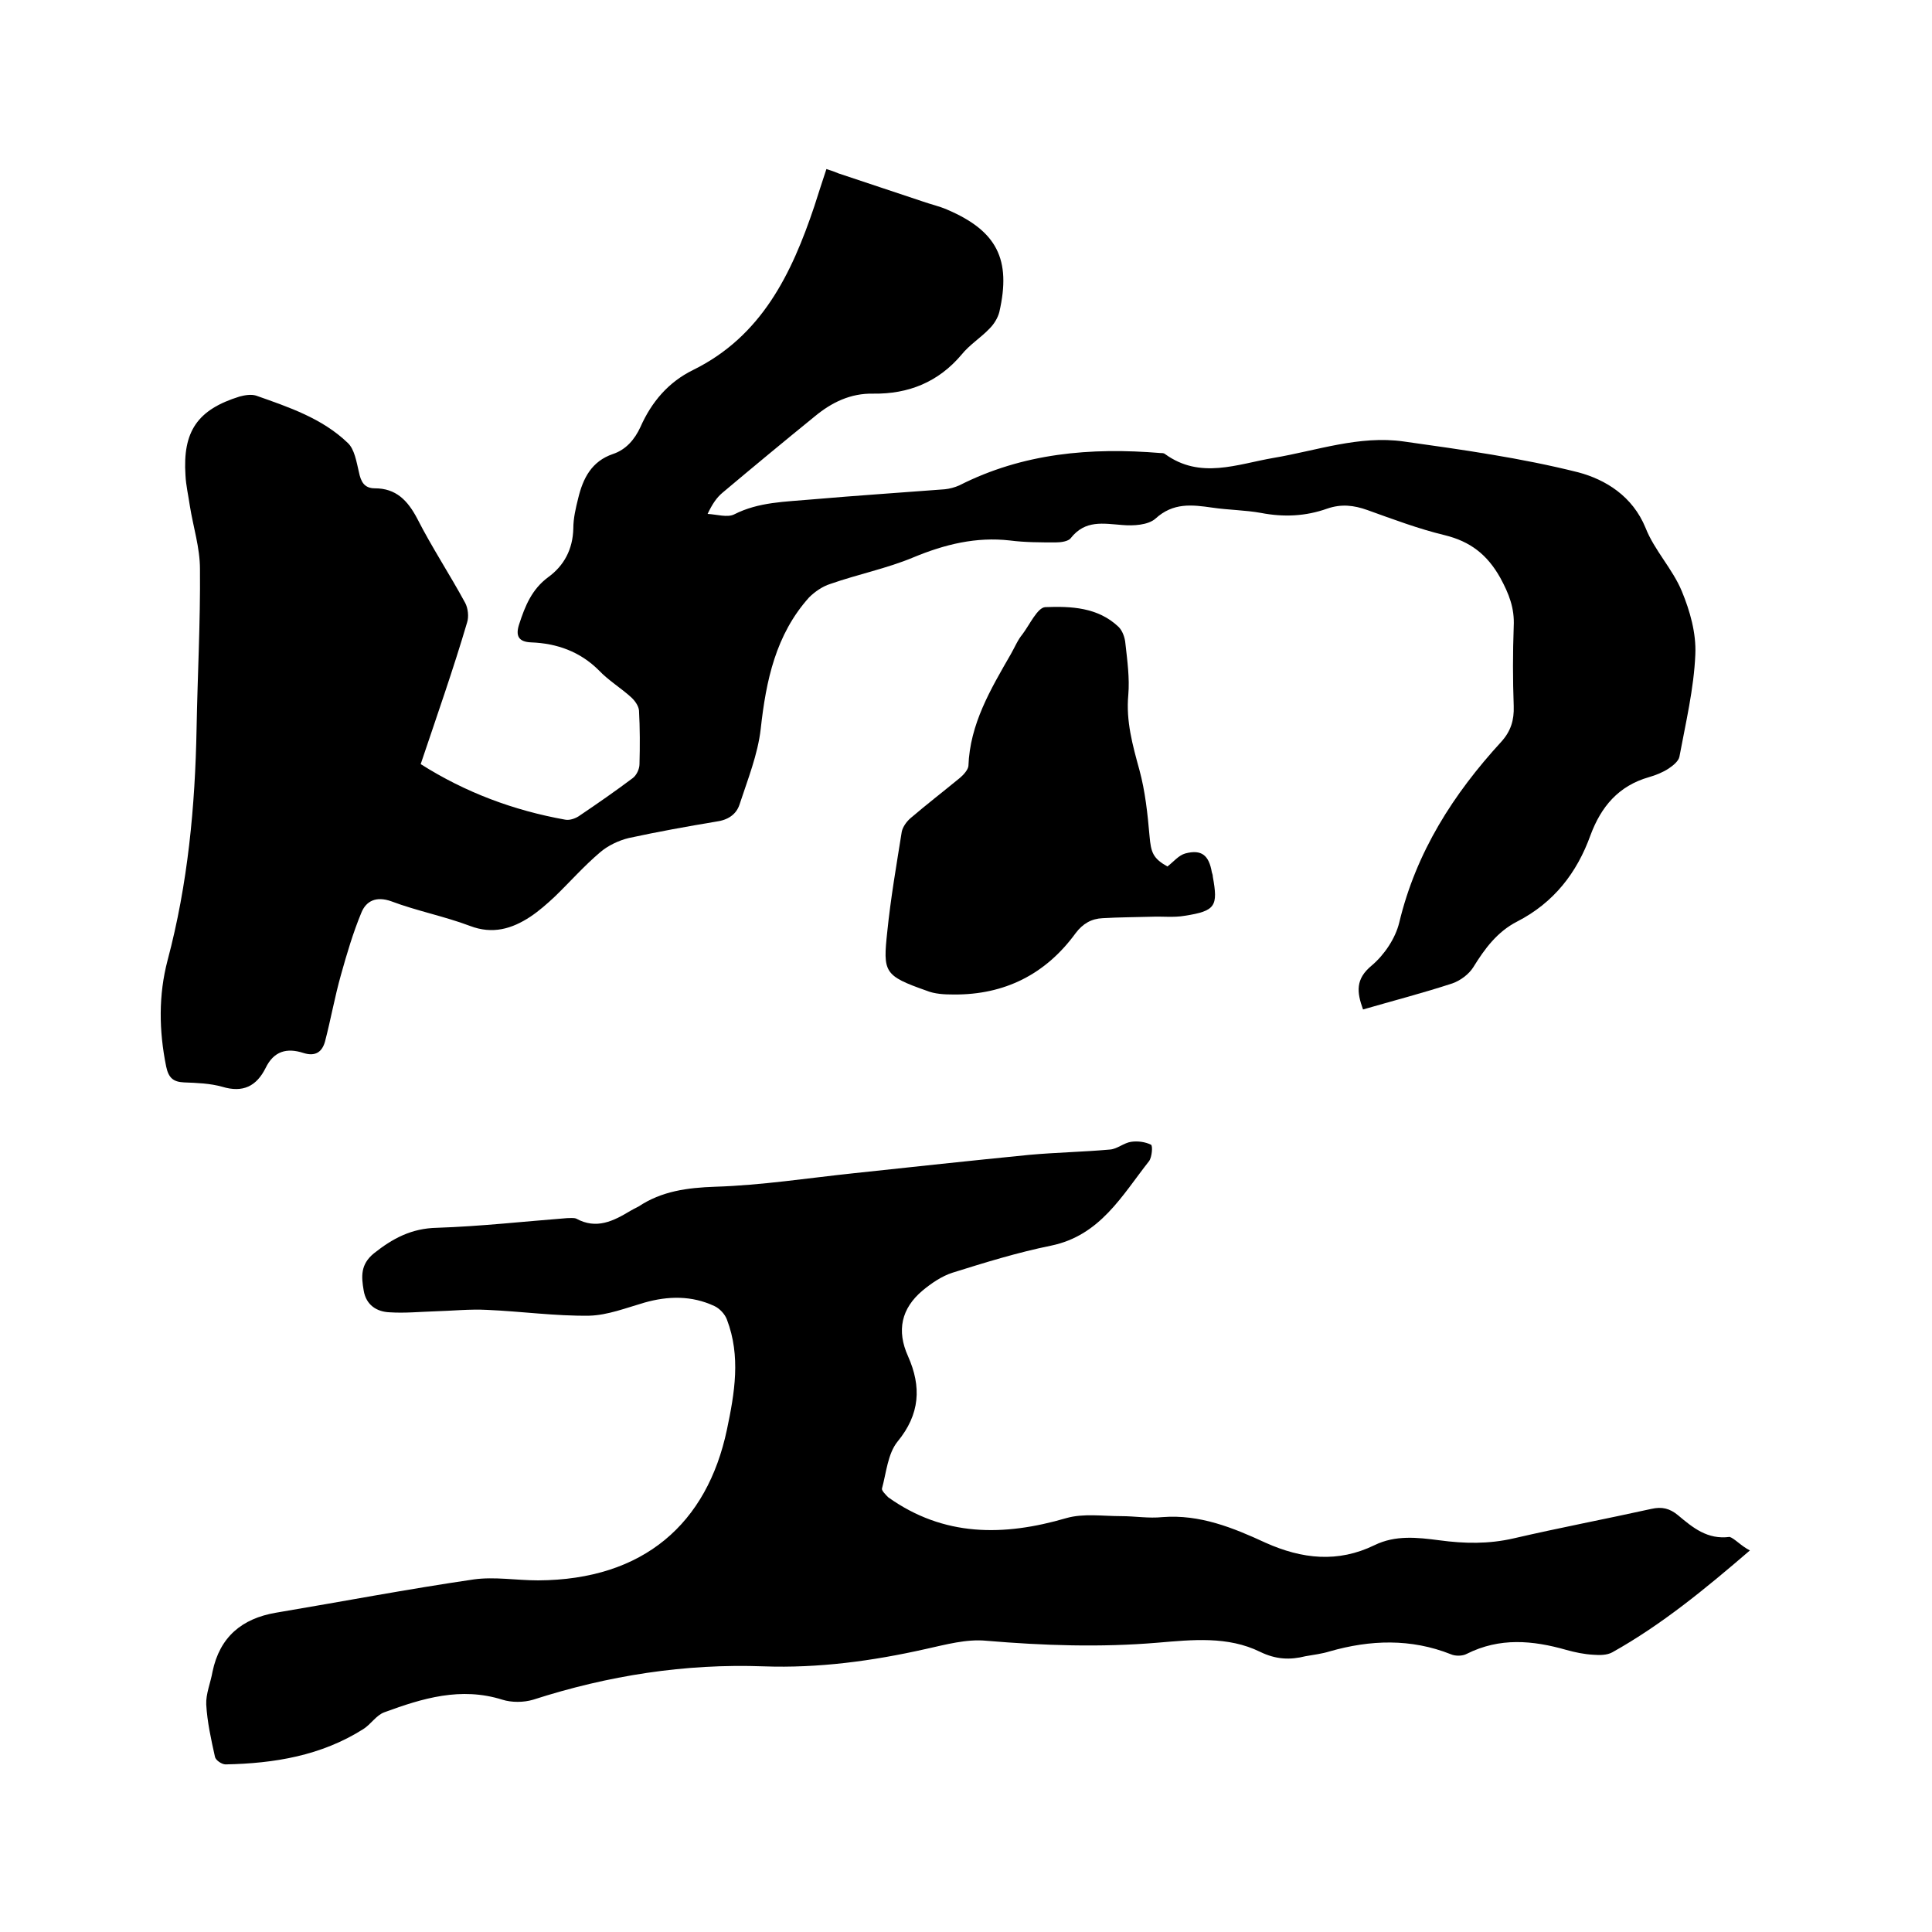
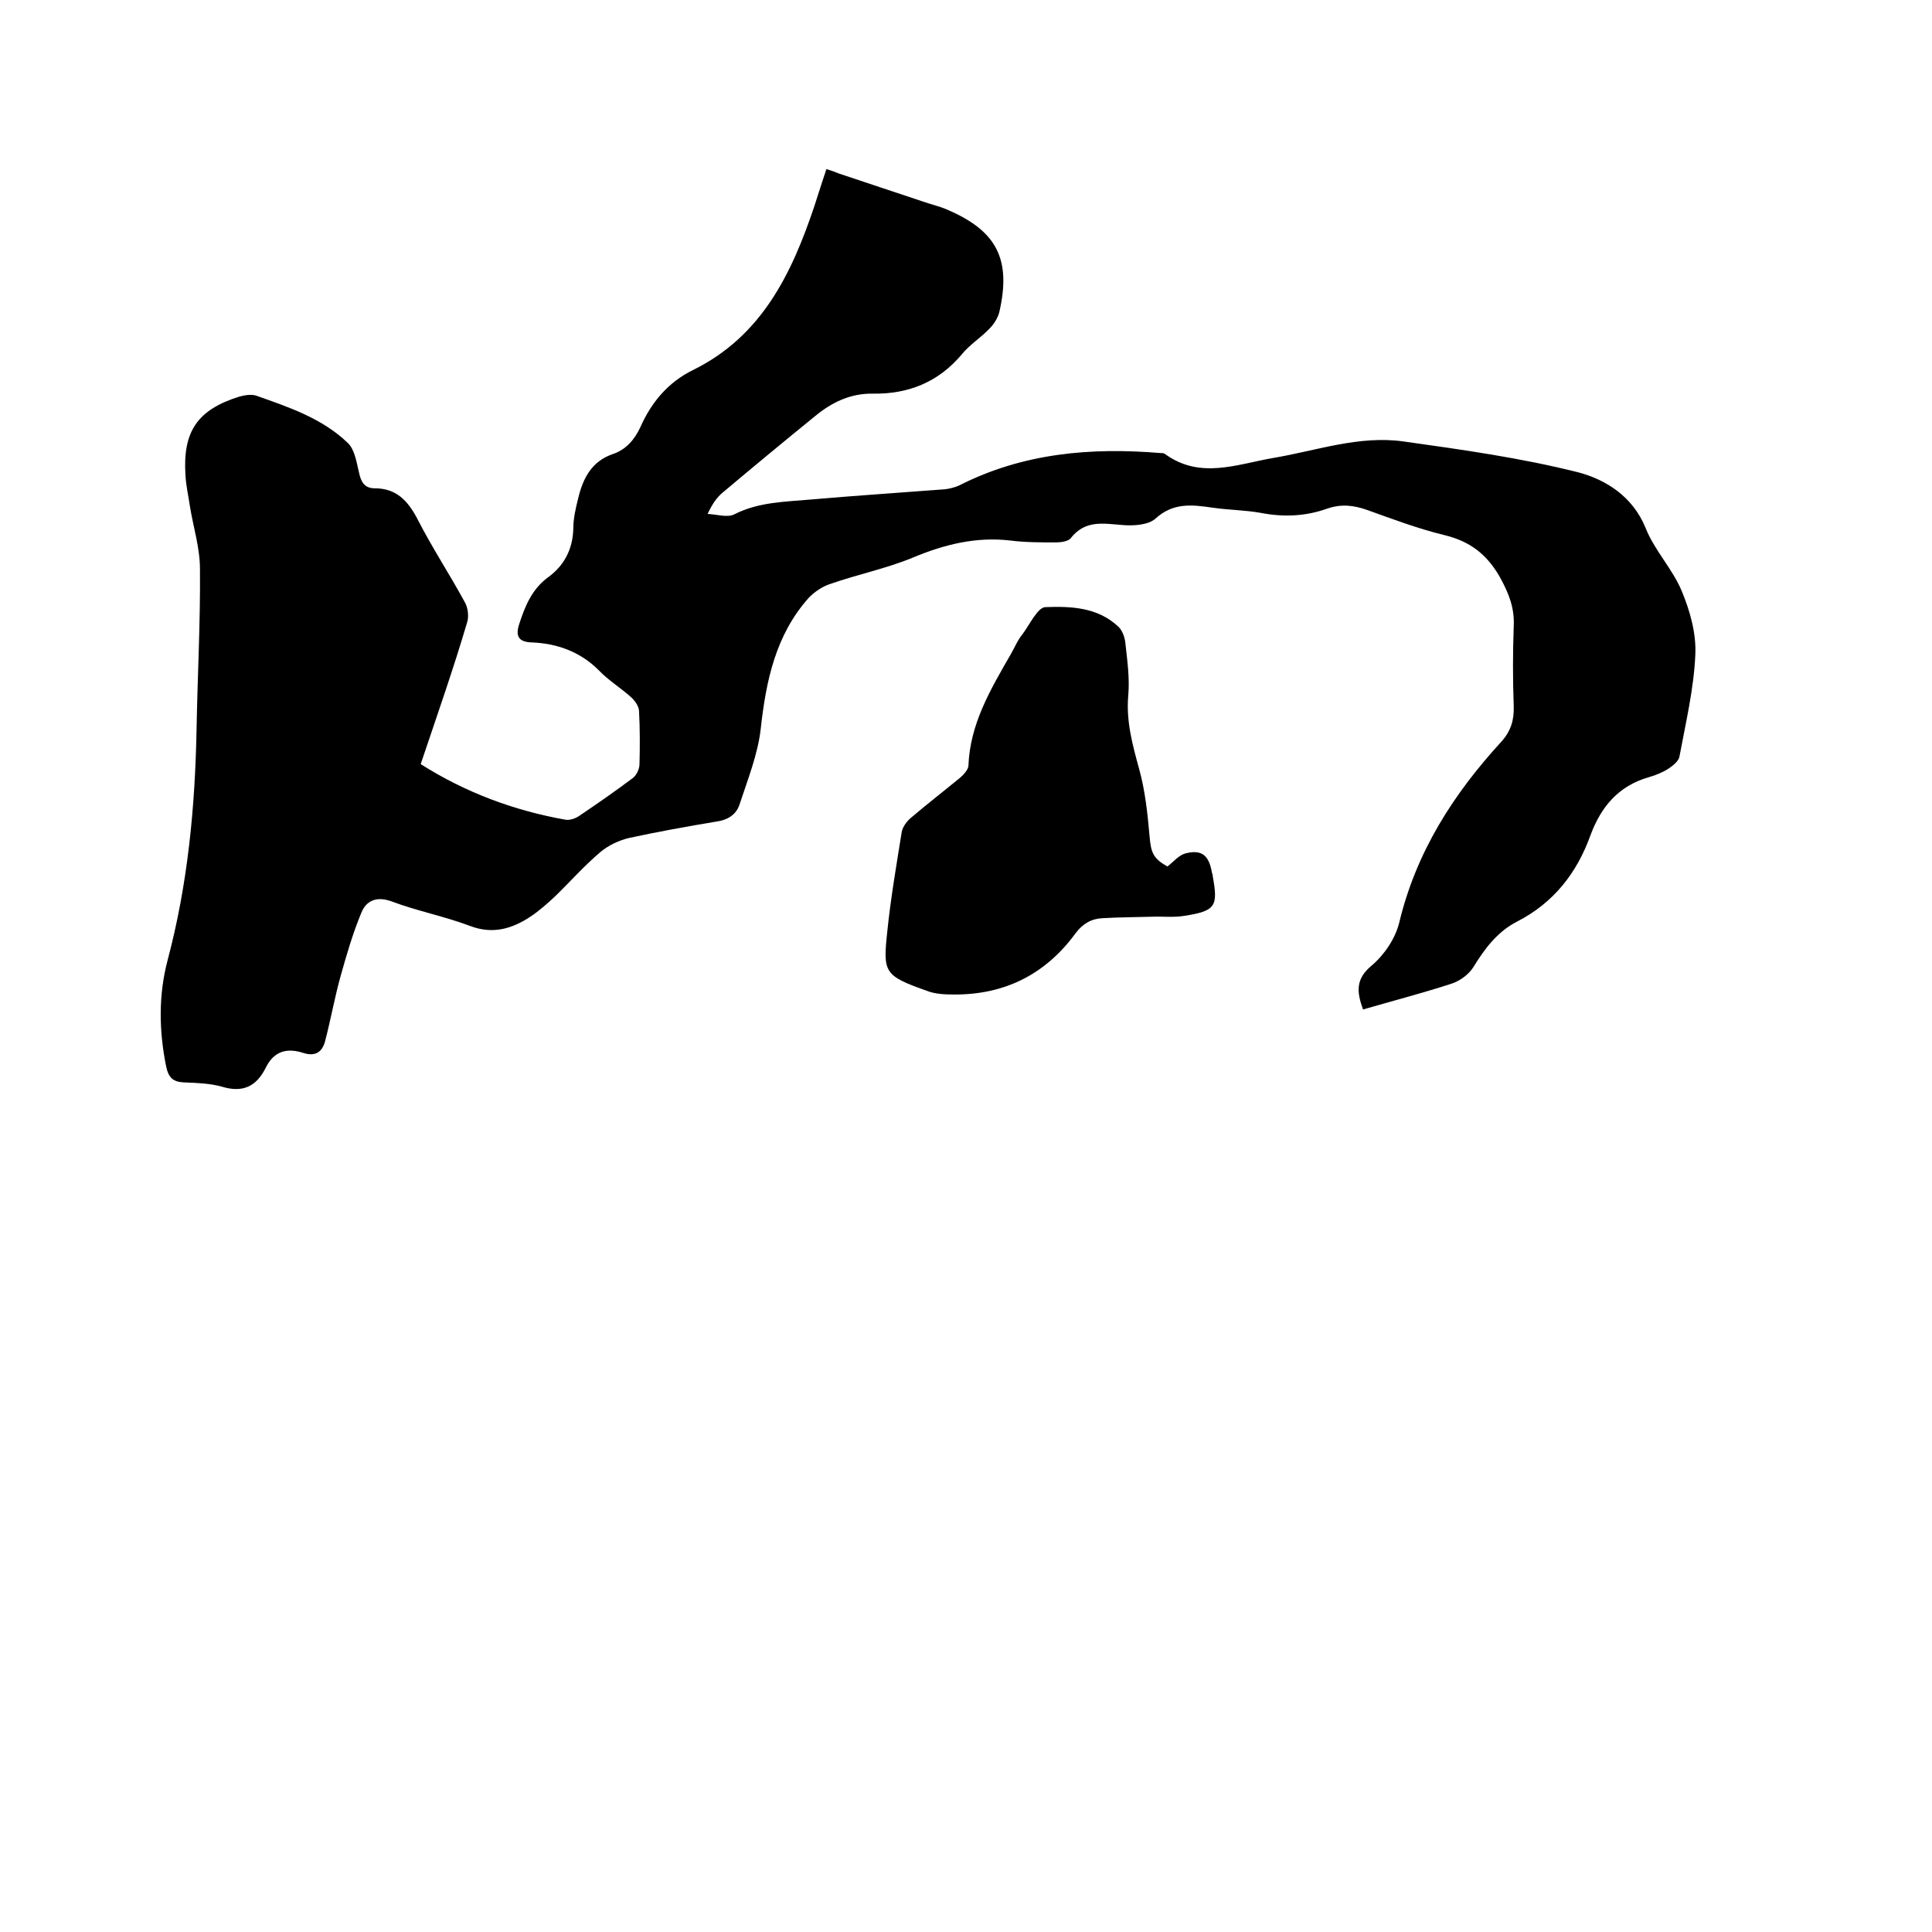
<svg xmlns="http://www.w3.org/2000/svg" enable-background="new 0 0 400 400" viewBox="0 0 400 400">
  <path d="m87.1 158.2c9.3 5.9 19.3 9.6 29.9 11.5 1 .2 2.3-.3 3.1-.9 3.7-2.5 7.3-5 10.9-7.7.8-.6 1.4-1.9 1.4-2.9.1-3.7.1-7.4-.1-11.1-.1-1-.9-2.1-1.7-2.8-2.1-1.9-4.6-3.4-6.6-5.5-3.9-3.9-8.7-5.6-14-5.8-2.7-.1-3.3-1.4-2.5-3.8 1.2-3.7 2.6-7.2 6-9.7 3.3-2.4 5.1-5.8 5.2-10.1 0-2.1.5-4.2 1-6.2 1-4.2 2.8-7.7 7.2-9.2 2.7-.9 4.5-3 5.7-5.6 2.3-5.2 5.8-9.3 10.9-11.8 14.2-7 20.4-19.9 25.1-33.9.8-2.5 1.6-5 2.5-7.7 1 .3 1.8.6 2.5.9 5.8 1.9 11.6 3.9 17.4 5.8 1.7.6 3.5 1 5.1 1.7 10.3 4.4 13.3 10.3 10.8 21.2-.3 1.2-1.1 2.5-2 3.4-1.8 1.9-4.2 3.4-5.8 5.4-4.8 5.7-11 8.2-18.3 8.1-4.7-.1-8.6 1.8-12.1 4.7-6.4 5.2-12.8 10.5-19.1 15.8-1.2 1-2.1 2.3-3.1 4.4 1.9.1 4.1.8 5.5.1 5.1-2.6 10.6-2.6 16.1-3.1 9.2-.8 18.4-1.4 27.5-2.1 1-.1 2.1-.4 3-.8 13.2-6.7 27.2-7.9 41.7-6.7.3 0 .7 0 .9.2 7.3 5.3 14.9 2.1 22.5.8 8.9-1.5 17.7-4.7 26.9-3.4 12.1 1.7 24.3 3.4 36.2 6.4 5.6 1.5 11.2 4.9 13.9 11.5 1.8 4.6 5.6 8.5 7.5 13.1 1.7 4.1 3 8.7 2.8 13.1-.3 7.1-2 14.2-3.3 21.2-.2.9-1.3 1.8-2.2 2.4-1.2.8-2.7 1.4-4.1 1.8-6.3 1.8-9.9 6.1-12.1 12-2.8 7.8-7.6 14-15.2 17.9-4.1 2.1-6.7 5.6-9.1 9.5-.9 1.4-2.6 2.7-4.3 3.3-6.1 2-12.3 3.6-18.5 5.4-1.3-3.6-1.6-6.3 1.8-9.1 2.6-2.2 4.9-5.6 5.7-8.9 3.5-14.6 11.2-26.6 21.1-37.4 2-2.2 2.7-4.5 2.6-7.4-.2-5.5-.2-11 0-16.5.2-3.8-1-6.8-2.8-10.1-2.7-4.8-6.2-7.5-11.5-8.8-5.4-1.3-10.7-3.3-16-5.2-2.8-1-5.4-1.3-8.3-.3-4.5 1.6-9 1.8-13.7.9-3.3-.6-6.7-.6-10.1-1.1-4.2-.6-8.1-1.1-11.8 2.3-1.5 1.3-4.5 1.5-6.8 1.3-4-.3-7.7-1.1-10.7 2.7-.5.7-2.1.9-3.1.9-3.2 0-6.4 0-9.5-.4-7-.8-13.5.8-20 3.5-5.5 2.3-11.5 3.5-17.2 5.5-1.6.5-3.2 1.6-4.4 2.8-6.9 7.7-8.9 17.2-10 27.2-.6 5.3-2.7 10.5-4.4 15.7-.7 2.1-2.5 3.2-4.8 3.5-6 1-12.1 2.1-18.1 3.4-2.1.5-4.4 1.6-6 3-3.3 2.8-6.2 6.1-9.3 9.1-1.6 1.5-3.3 3-5.1 4.2-3.8 2.5-7.8 3.7-12.5 1.9-5.3-2-11-3.1-16.3-5.1-3.1-1.1-5.2-.1-6.2 2.4-1.7 4.1-3 8.5-4.2 12.8-1.3 4.6-2.1 9.2-3.3 13.8-.6 2.2-2 3.2-4.5 2.4-3.4-1.1-6.1-.4-7.8 3.1-1.9 3.8-4.7 5.2-9 3.9-2.5-.7-5.2-.8-7.9-.9-2.2-.1-3.2-.9-3.7-3.3-1.5-7.4-1.6-14.8.3-22 4.2-15.8 5.7-31.8 6-48 .2-11 .8-22 .7-33 0-4.4-1.4-8.7-2.1-13.1-.3-2.1-.8-4.2-.9-6.3-.6-9.1 2.5-13.6 11.2-16.3 1.1-.3 2.4-.5 3.4-.2 6.8 2.4 13.7 4.7 19 9.8 1.4 1.3 1.8 3.9 2.3 6 .4 2 1.1 3.4 3.3 3.4 4.4 0 6.8 2.5 8.8 6.3 3 5.9 6.7 11.5 9.9 17.4.6 1.1.8 2.9.4 4.1-2.8 9.5-6.2 19.2-9.6 29.3z" />
-   <path d="m362.3 321c-9.3 8-18.3 15.4-28.5 21.1-1.1.6-2.6.6-3.9.5-1.9-.1-3.8-.5-5.6-1-7-2-13.8-2.6-20.6.8-.9.5-2.4.5-3.3.1-8.3-3.3-16.7-3-25.1-.6-1.6.5-3.3.7-5 1-3.2.8-6.1.7-9.4-.9-6.7-3.3-14.1-2.5-21.2-1.9-11.9 1-23.6.6-35.5-.4-4.1-.4-8.4.8-12.5 1.7-11.1 2.5-22.2 4-33.6 3.6-16.3-.6-32.2 1.9-47.7 6.9-2 .6-4.5.6-6.4 0-8.6-2.7-16.5-.3-24.4 2.6-1.7.6-2.8 2.5-4.4 3.5-8.7 5.5-18.4 7.1-28.5 7.3-.8 0-2.1-.9-2.2-1.6-.8-3.6-1.6-7.2-1.8-10.8-.1-2.2.9-4.5 1.3-6.8 1.5-7.2 6.1-11 13.1-12.2 13.7-2.3 27.3-4.9 41-6.9 4.3-.6 8.8.2 13.3.2 21.9-.1 35-11.8 39.1-31.2 1.6-7.6 2.9-15.2 0-22.8-.4-1.1-1.5-2.3-2.6-2.8-4.7-2.2-9.6-2.1-14.5-.7-3.8 1.1-7.6 2.6-11.4 2.7-7 .1-14.1-.9-21.1-1.2-3.6-.2-7.3.2-11 .3-3.1.1-6.1.4-9.2.2-2.7-.1-4.9-1.5-5.4-4.5-.5-2.9-.7-5.4 2.1-7.7 3.9-3.1 7.8-5.2 13.1-5.3 9-.3 17.9-1.3 26.9-2 .6 0 1.4-.1 1.9.1 4.2 2.3 7.7.5 11.2-1.6.5-.3 1.1-.6 1.7-.9 4.8-3.2 10.1-3.9 15.9-4.1 9.6-.3 19.2-1.8 28.7-2.8 12.1-1.3 24.2-2.6 36.3-3.8 5.5-.5 11.1-.6 16.7-1.1 1.5-.1 2.9-1.4 4.4-1.6 1.3-.2 2.9 0 4.1.6.4.2.2 2.6-.4 3.4-5.6 7.1-10.1 15.4-20.3 17.5-6.9 1.4-13.7 3.5-20.4 5.6-2.2.7-4.4 2.2-6.2 3.7-4.4 3.7-5.4 8.3-3 13.6 2.8 6.3 2.5 12-2.2 17.7-2 2.5-2.3 6.4-3.2 9.7-.1.4.8 1.3 1.3 1.8 11.5 8.2 23.9 8.1 36.9 4.3 3.5-1 7.5-.4 11.3-.4 2.9 0 5.7.5 8.6.2 7.7-.6 14.6 2.2 21.3 5.3 7.6 3.4 15 4.2 22.6.5 4.3-2.1 8.8-1.6 13.4-1 5.2.7 10.2.8 15.4-.4 9.5-2.2 19-4 28.5-6.1 2.2-.5 3.8-.1 5.5 1.3 3.1 2.6 6.1 5.1 10.7 4.5 1 .3 2.4 1.9 4.2 2.8z" />
-   <path d="m241.7 179.4c1.3-1 2.3-2.3 3.7-2.7 3.4-.9 4.9.4 5.5 3.9.1.3.2.6.2.9 1.1 6.1.6 7.1-5.8 8.1-2.3.4-4.6.1-6.9.2-3.4.1-6.7.1-10.1.3-2.3.1-4.1 1.1-5.6 3.1-6.2 8.5-14.7 12.8-25.3 12.7-1.9 0-3.9-.1-5.6-.8-8.8-3.1-9-3.8-8.1-12.2.7-6.9 1.9-13.8 3-20.7.2-1 1-2.1 1.8-2.8 3.4-2.9 6.9-5.6 10.3-8.4.7-.6 1.6-1.6 1.7-2.4.3-8.7 4.6-15.9 8.8-23.2.8-1.4 1.4-2.9 2.4-4.1 1.5-2 3.1-5.5 4.7-5.6 5.3-.2 10.9 0 15.2 4.1.8.8 1.3 2.2 1.4 3.4.4 3.6.9 7.2.6 10.7-.5 5.4.9 10.4 2.3 15.5 1.2 4.4 1.7 9.1 2.1 13.7.3 3.4.7 4.6 3.7 6.3z" />
+   <path d="m241.7 179.4c1.3-1 2.3-2.3 3.7-2.7 3.4-.9 4.9.4 5.5 3.9.1.3.2.6.2.9 1.1 6.1.6 7.1-5.8 8.1-2.3.4-4.6.1-6.9.2-3.4.1-6.7.1-10.1.3-2.3.1-4.1 1.1-5.6 3.1-6.2 8.5-14.7 12.8-25.3 12.7-1.9 0-3.9-.1-5.6-.8-8.8-3.1-9-3.8-8.1-12.2.7-6.9 1.9-13.8 3-20.7.2-1 1-2.1 1.8-2.8 3.4-2.9 6.9-5.6 10.3-8.4.7-.6 1.6-1.6 1.7-2.4.3-8.7 4.6-15.9 8.8-23.2.8-1.4 1.4-2.9 2.4-4.1 1.5-2 3.1-5.5 4.7-5.6 5.3-.2 10.9 0 15.2 4.1.8.8 1.3 2.2 1.4 3.4.4 3.6.9 7.2.6 10.7-.5 5.4.9 10.4 2.3 15.5 1.2 4.4 1.7 9.1 2.1 13.7.3 3.4.7 4.6 3.7 6.3" />
</svg>